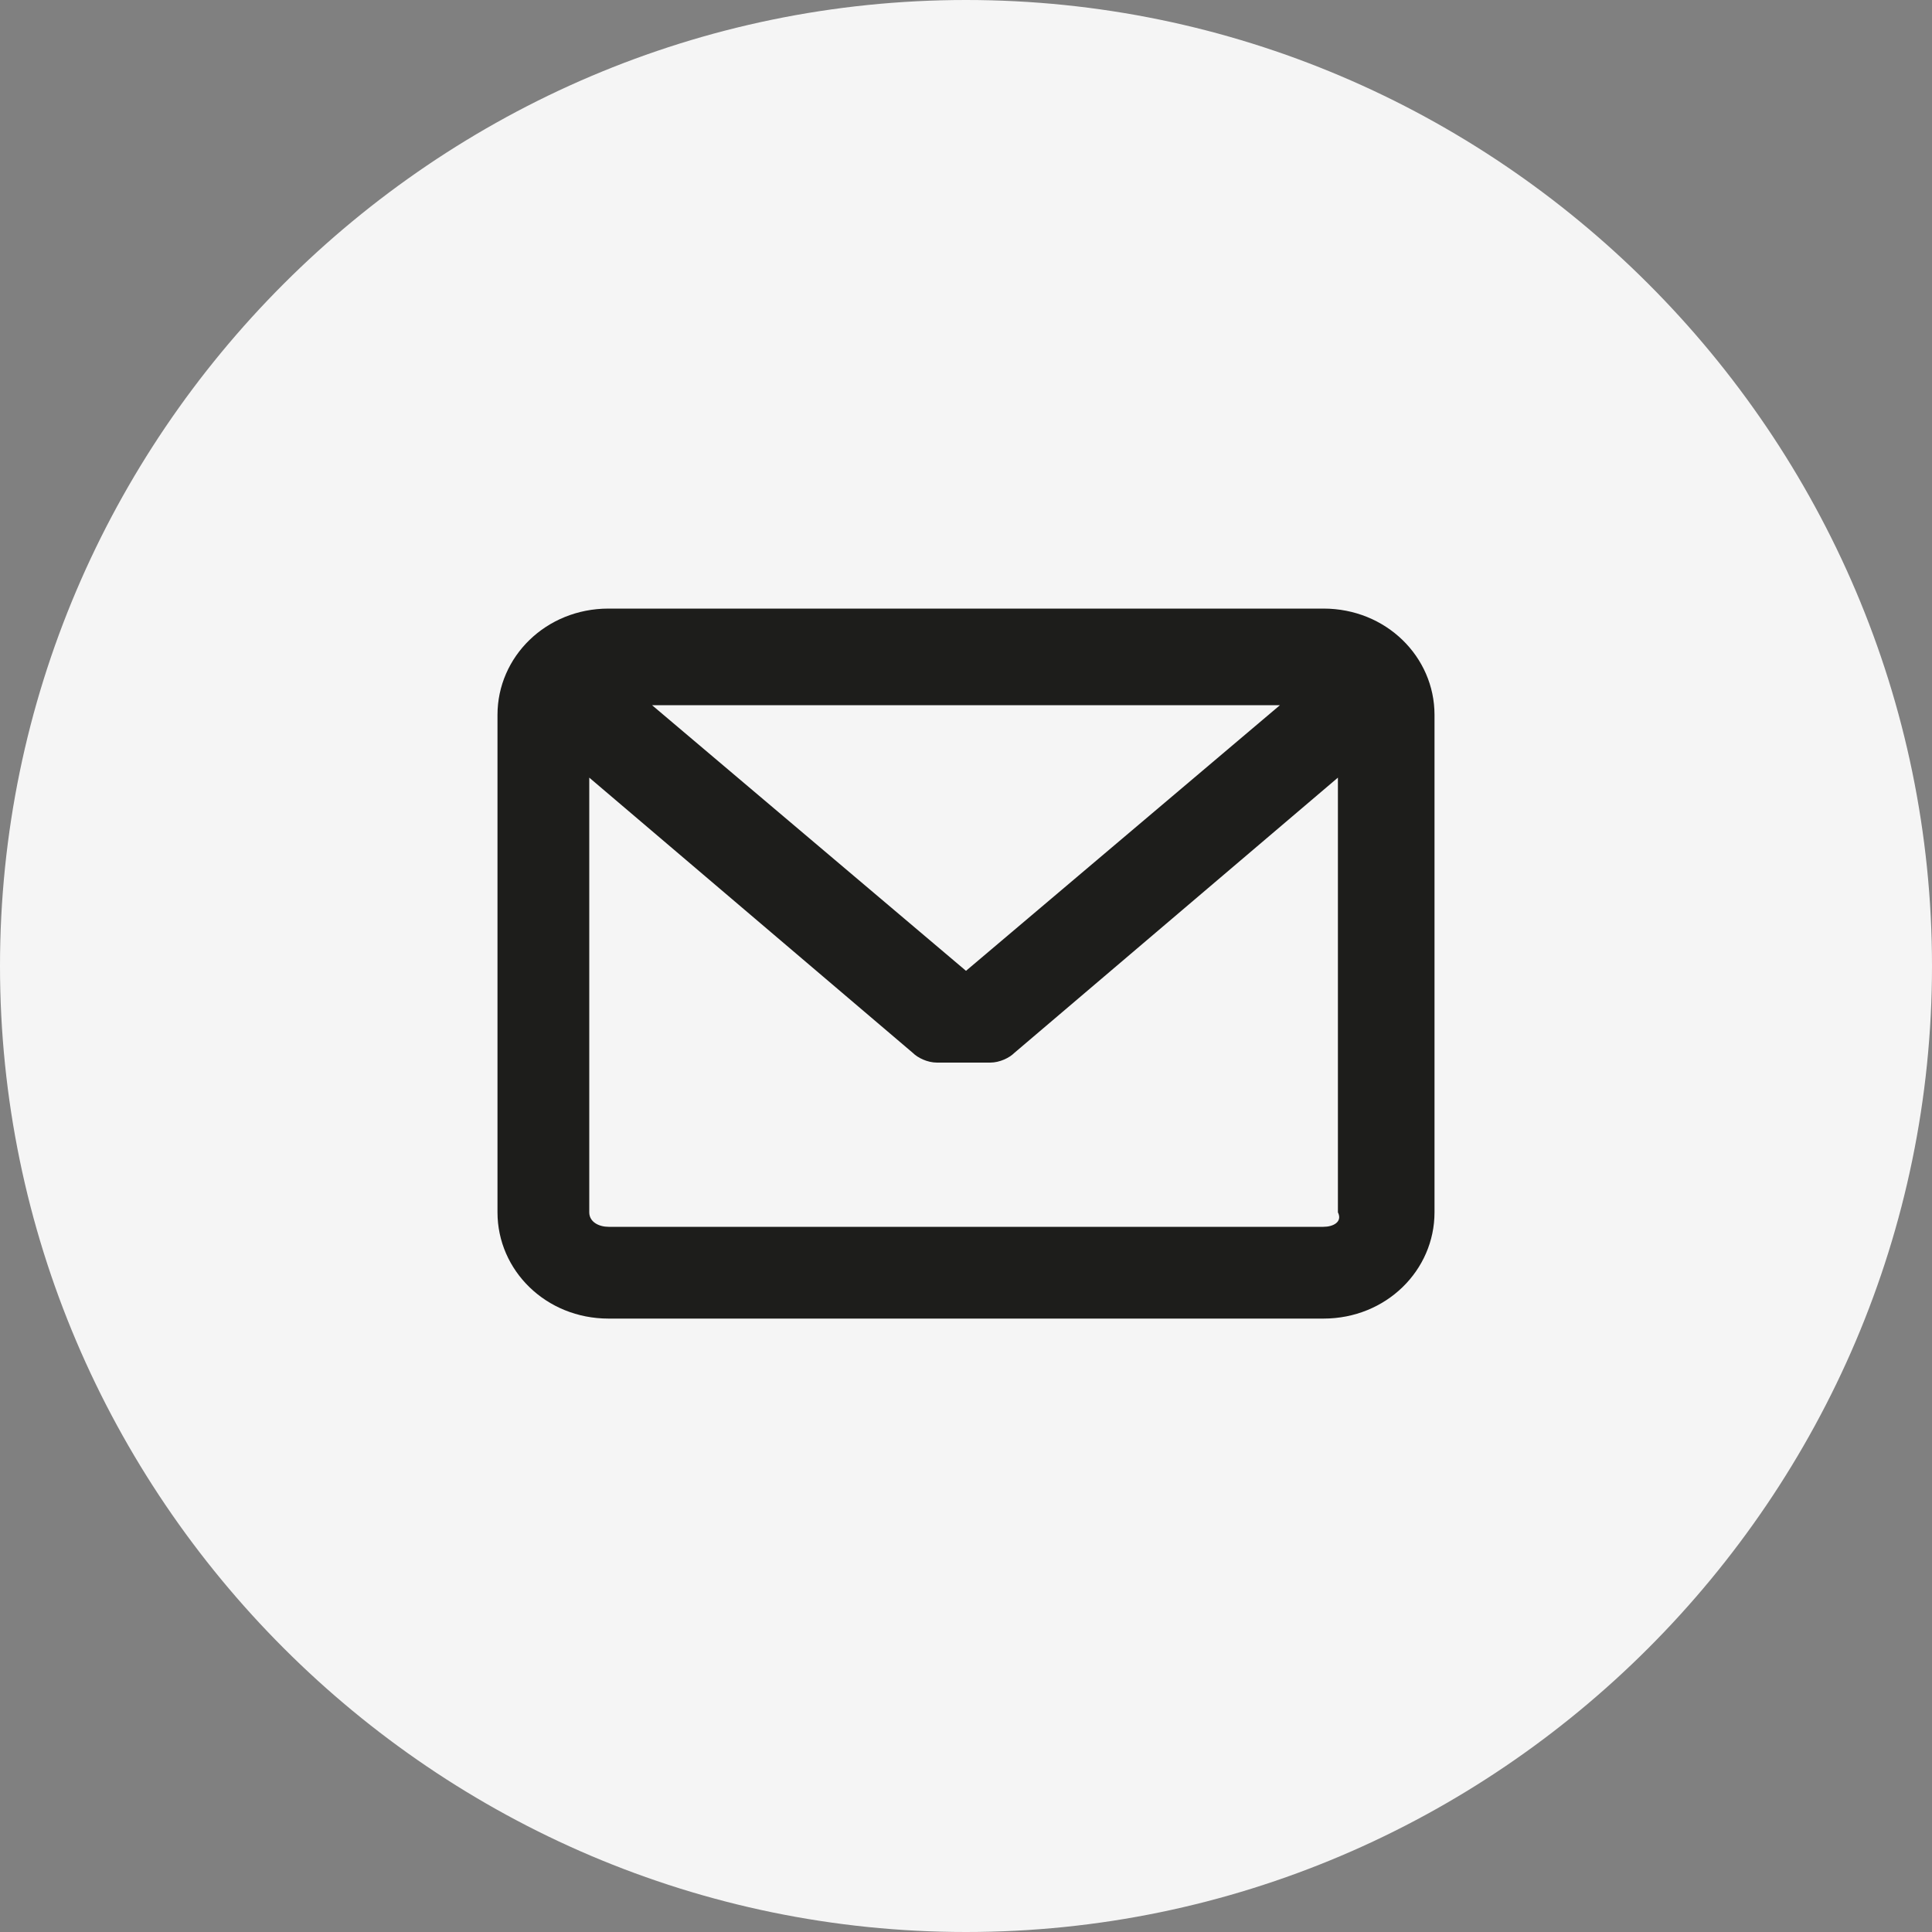
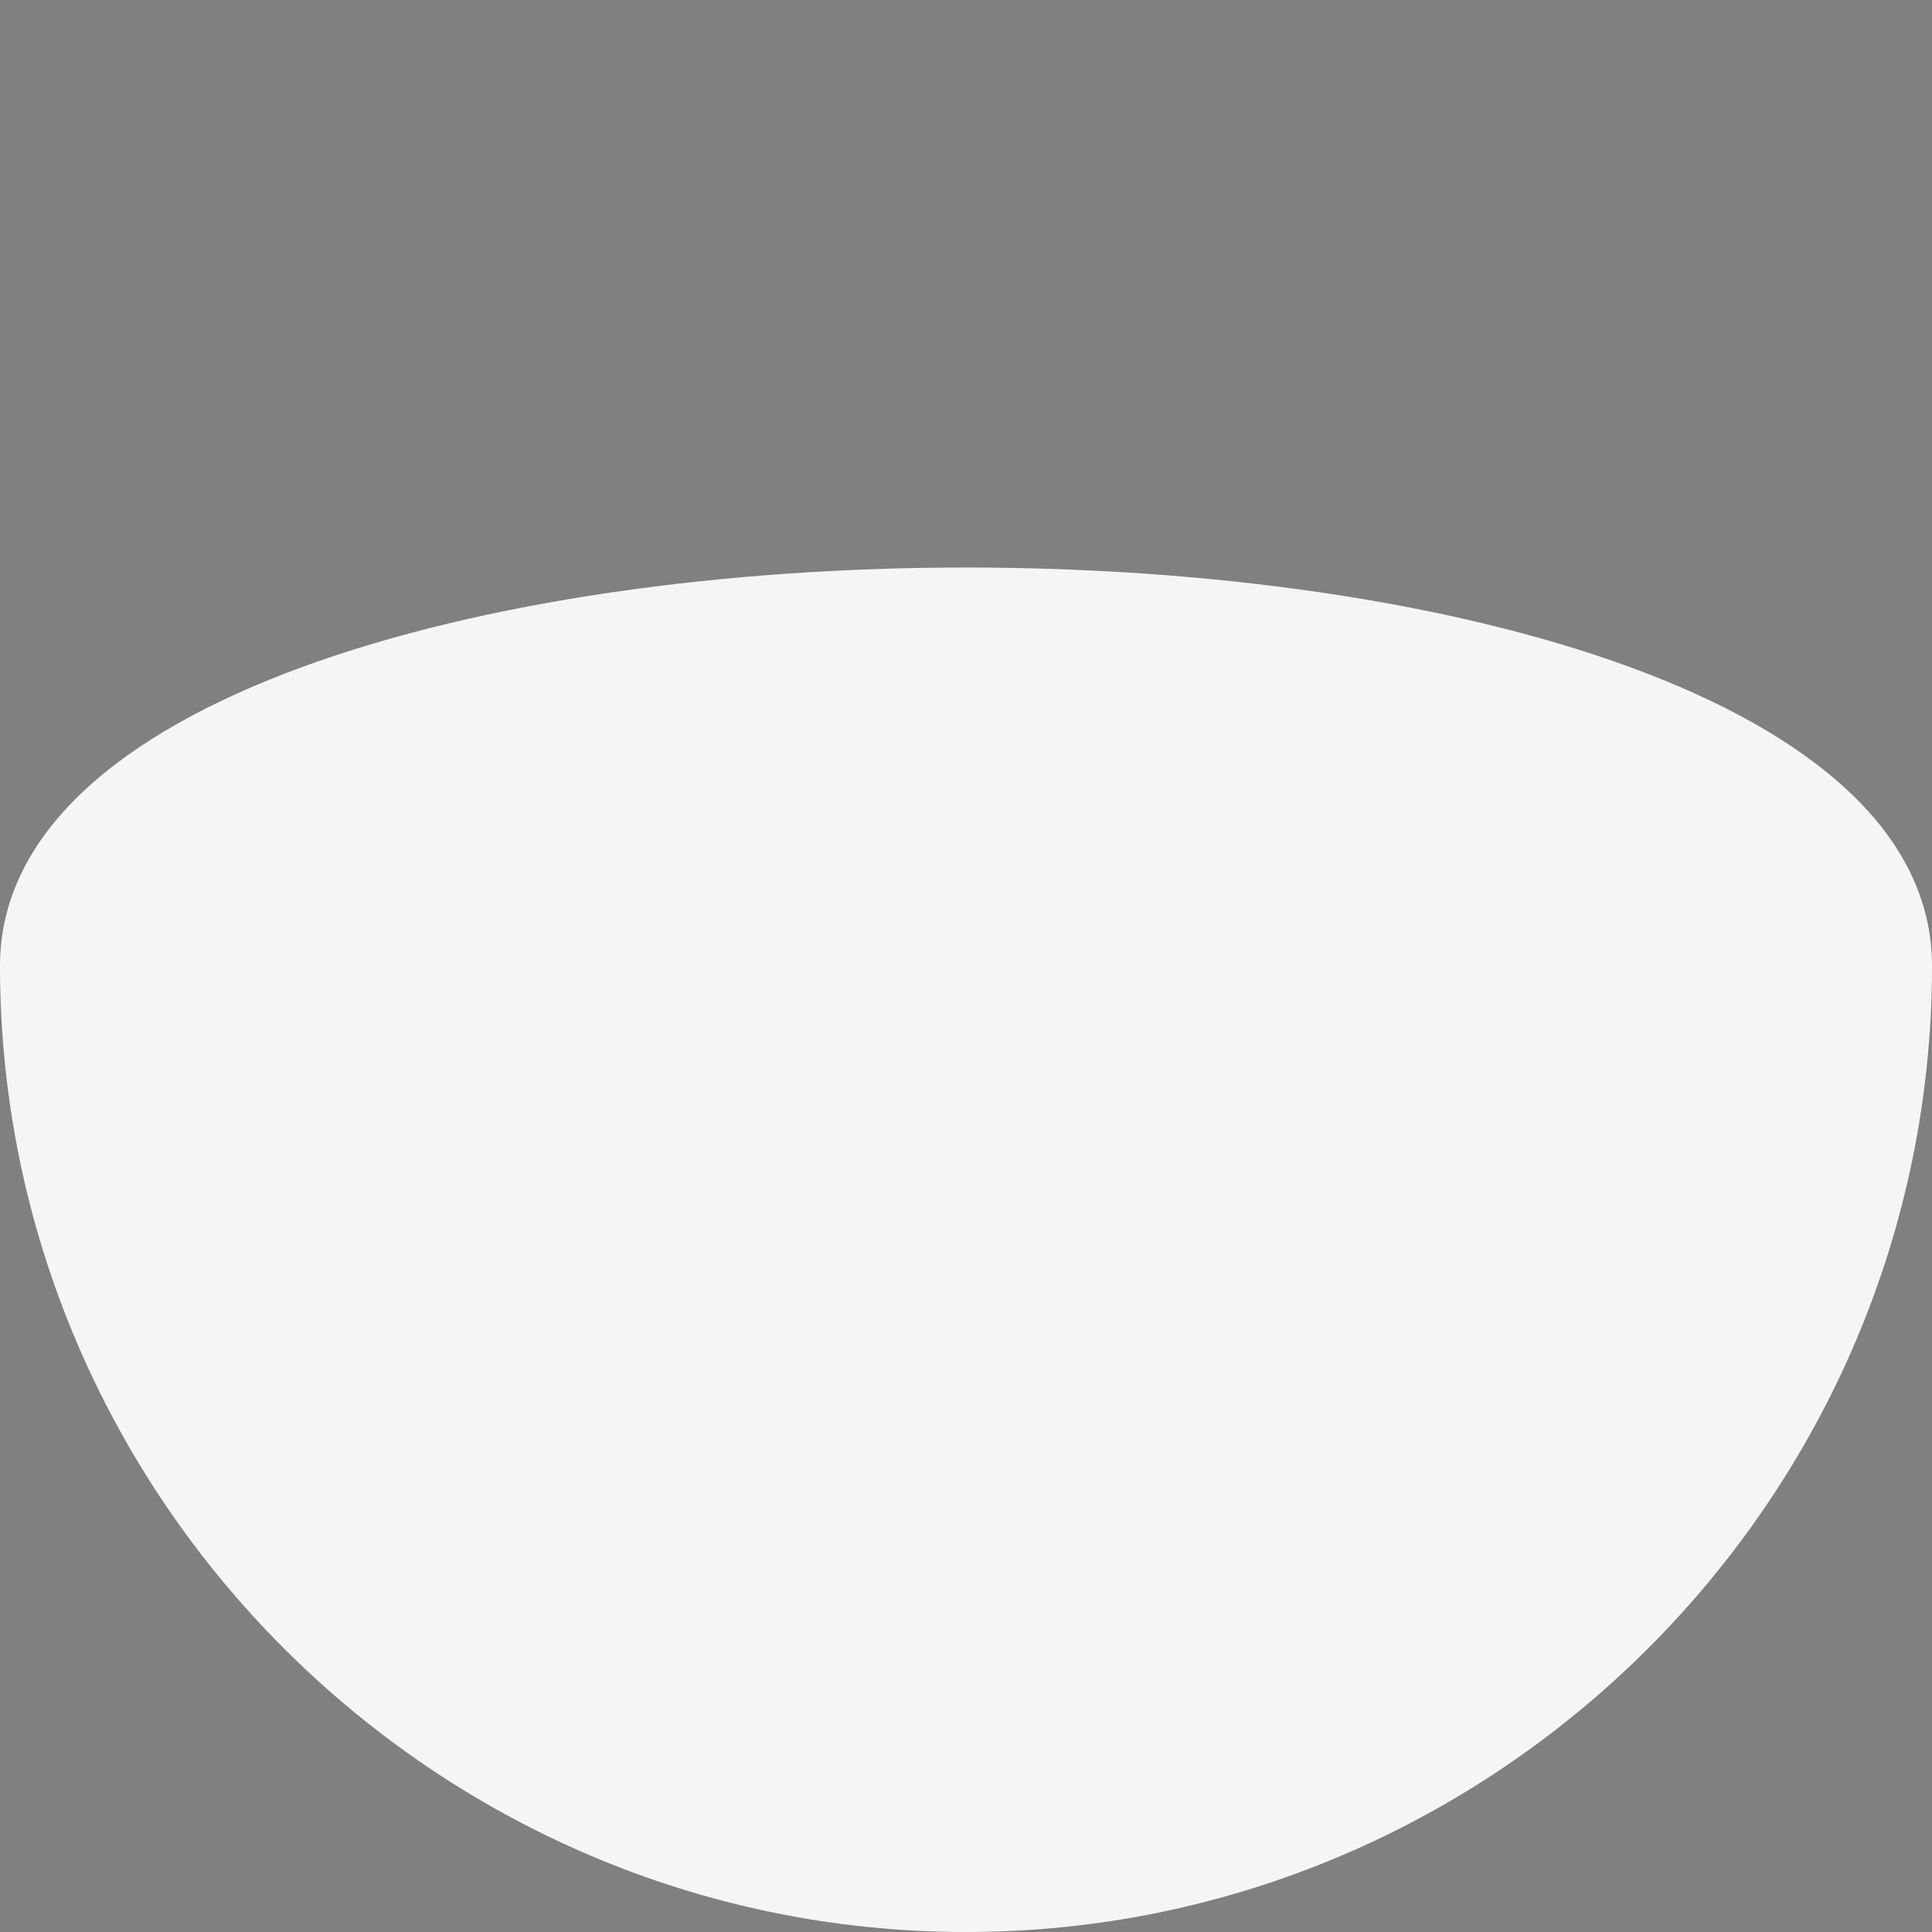
<svg xmlns="http://www.w3.org/2000/svg" version="1.1" id="Layer_1" x="0px" y="0px" viewBox="0 0 40 40" style="enable-background:new 0 0 40 40;" xml:space="preserve">
  <rect x="0" y="0" width="40" height="40" fill="#808080" stroke="none" />
  <style type="text/css">
	.st0{fill:#F5F5F5;}
	.st1{fill:#1D1D1B;}
</style>
  <g>
-     <path class="st0" d="M20,40c11,0,20-9,20-20S31,0,20,0S0,9,0,20S9,40,20,40" />
-     <path class="st1" d="M20,20.1l-6.5-5.5h13L20,20.1z M27.4,25.4H12.6c-0.2,0-0.4-0.1-0.4-0.3v-9l6.7,5.7c0.1,0.1,0.3,0.2,0.5,0.2   h1.1c0.2,0,0.4-0.1,0.5-0.2l6.7-5.7v9C27.8,25.3,27.6,25.4,27.4,25.4 M27.4,12.6H12.6c-1.3,0-2.3,1-2.3,2.2v10.3   c0,1.2,1,2.2,2.3,2.2h14.8c1.3,0,2.3-1,2.3-2.2V14.8C29.7,13.6,28.7,12.6,27.4,12.6" />
+     <path class="st0" d="M20,40c11,0,20-9,20-20S0,9,0,20S9,40,20,40" />
  </g>
</svg>